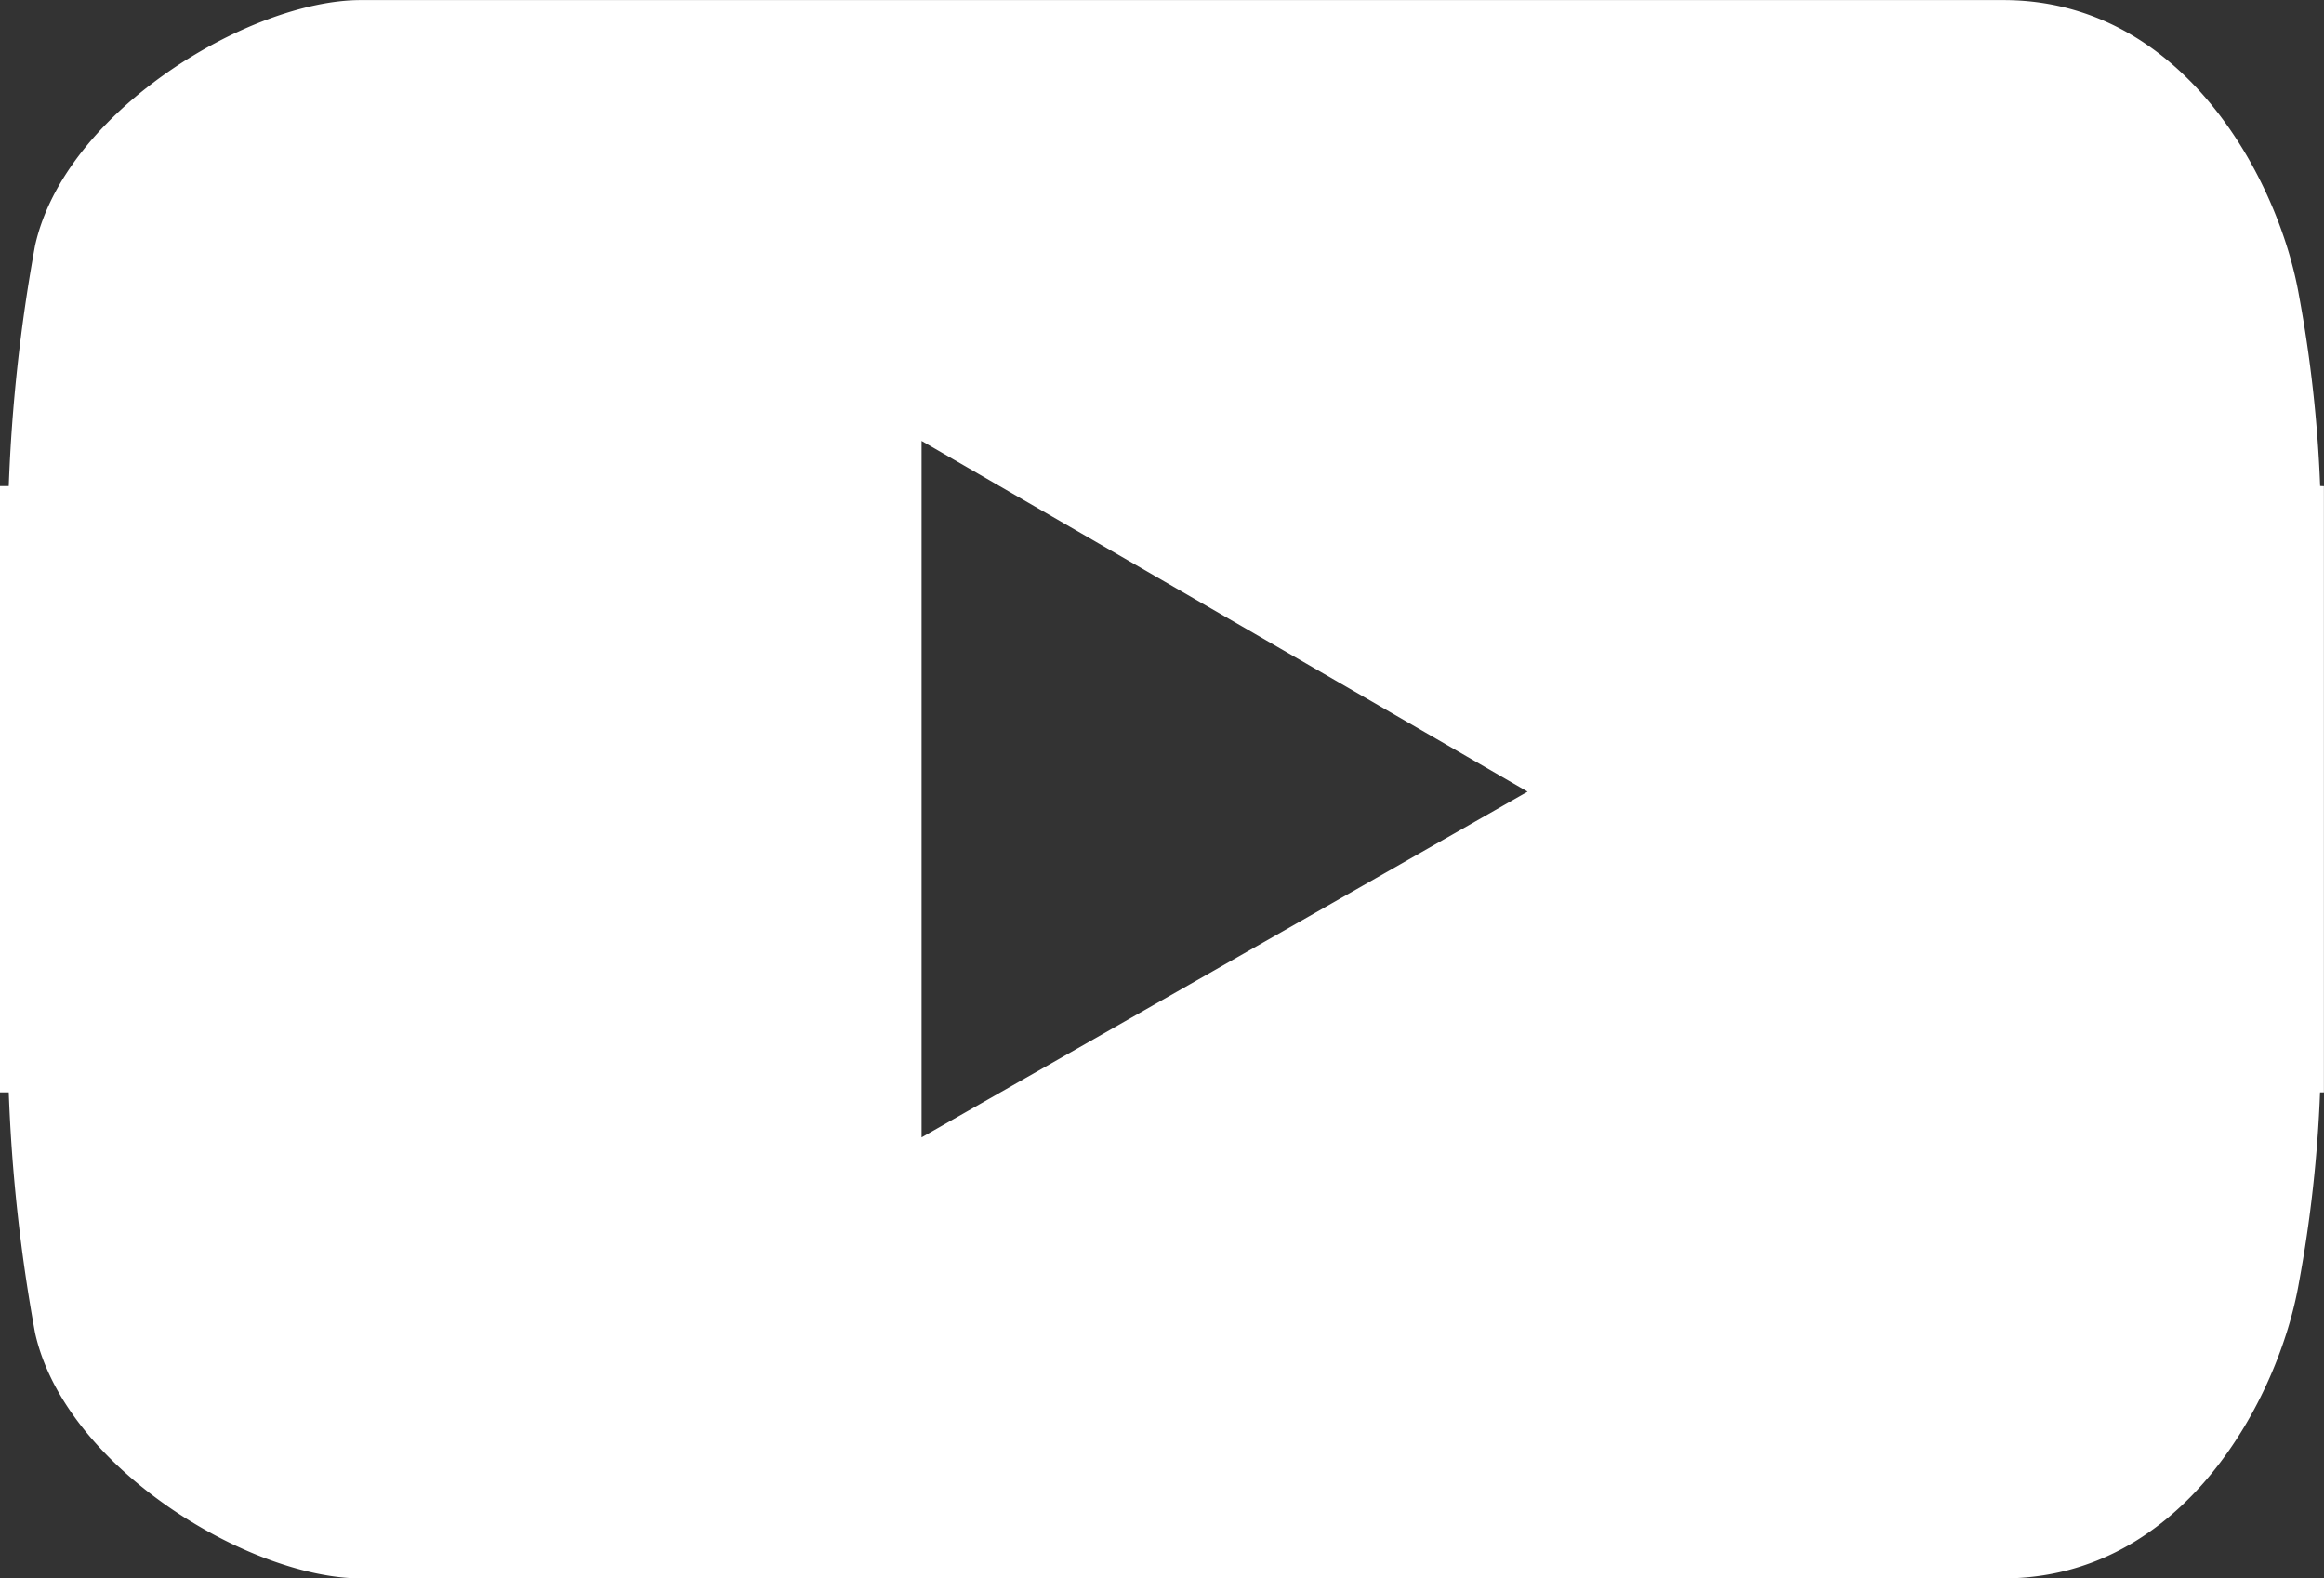
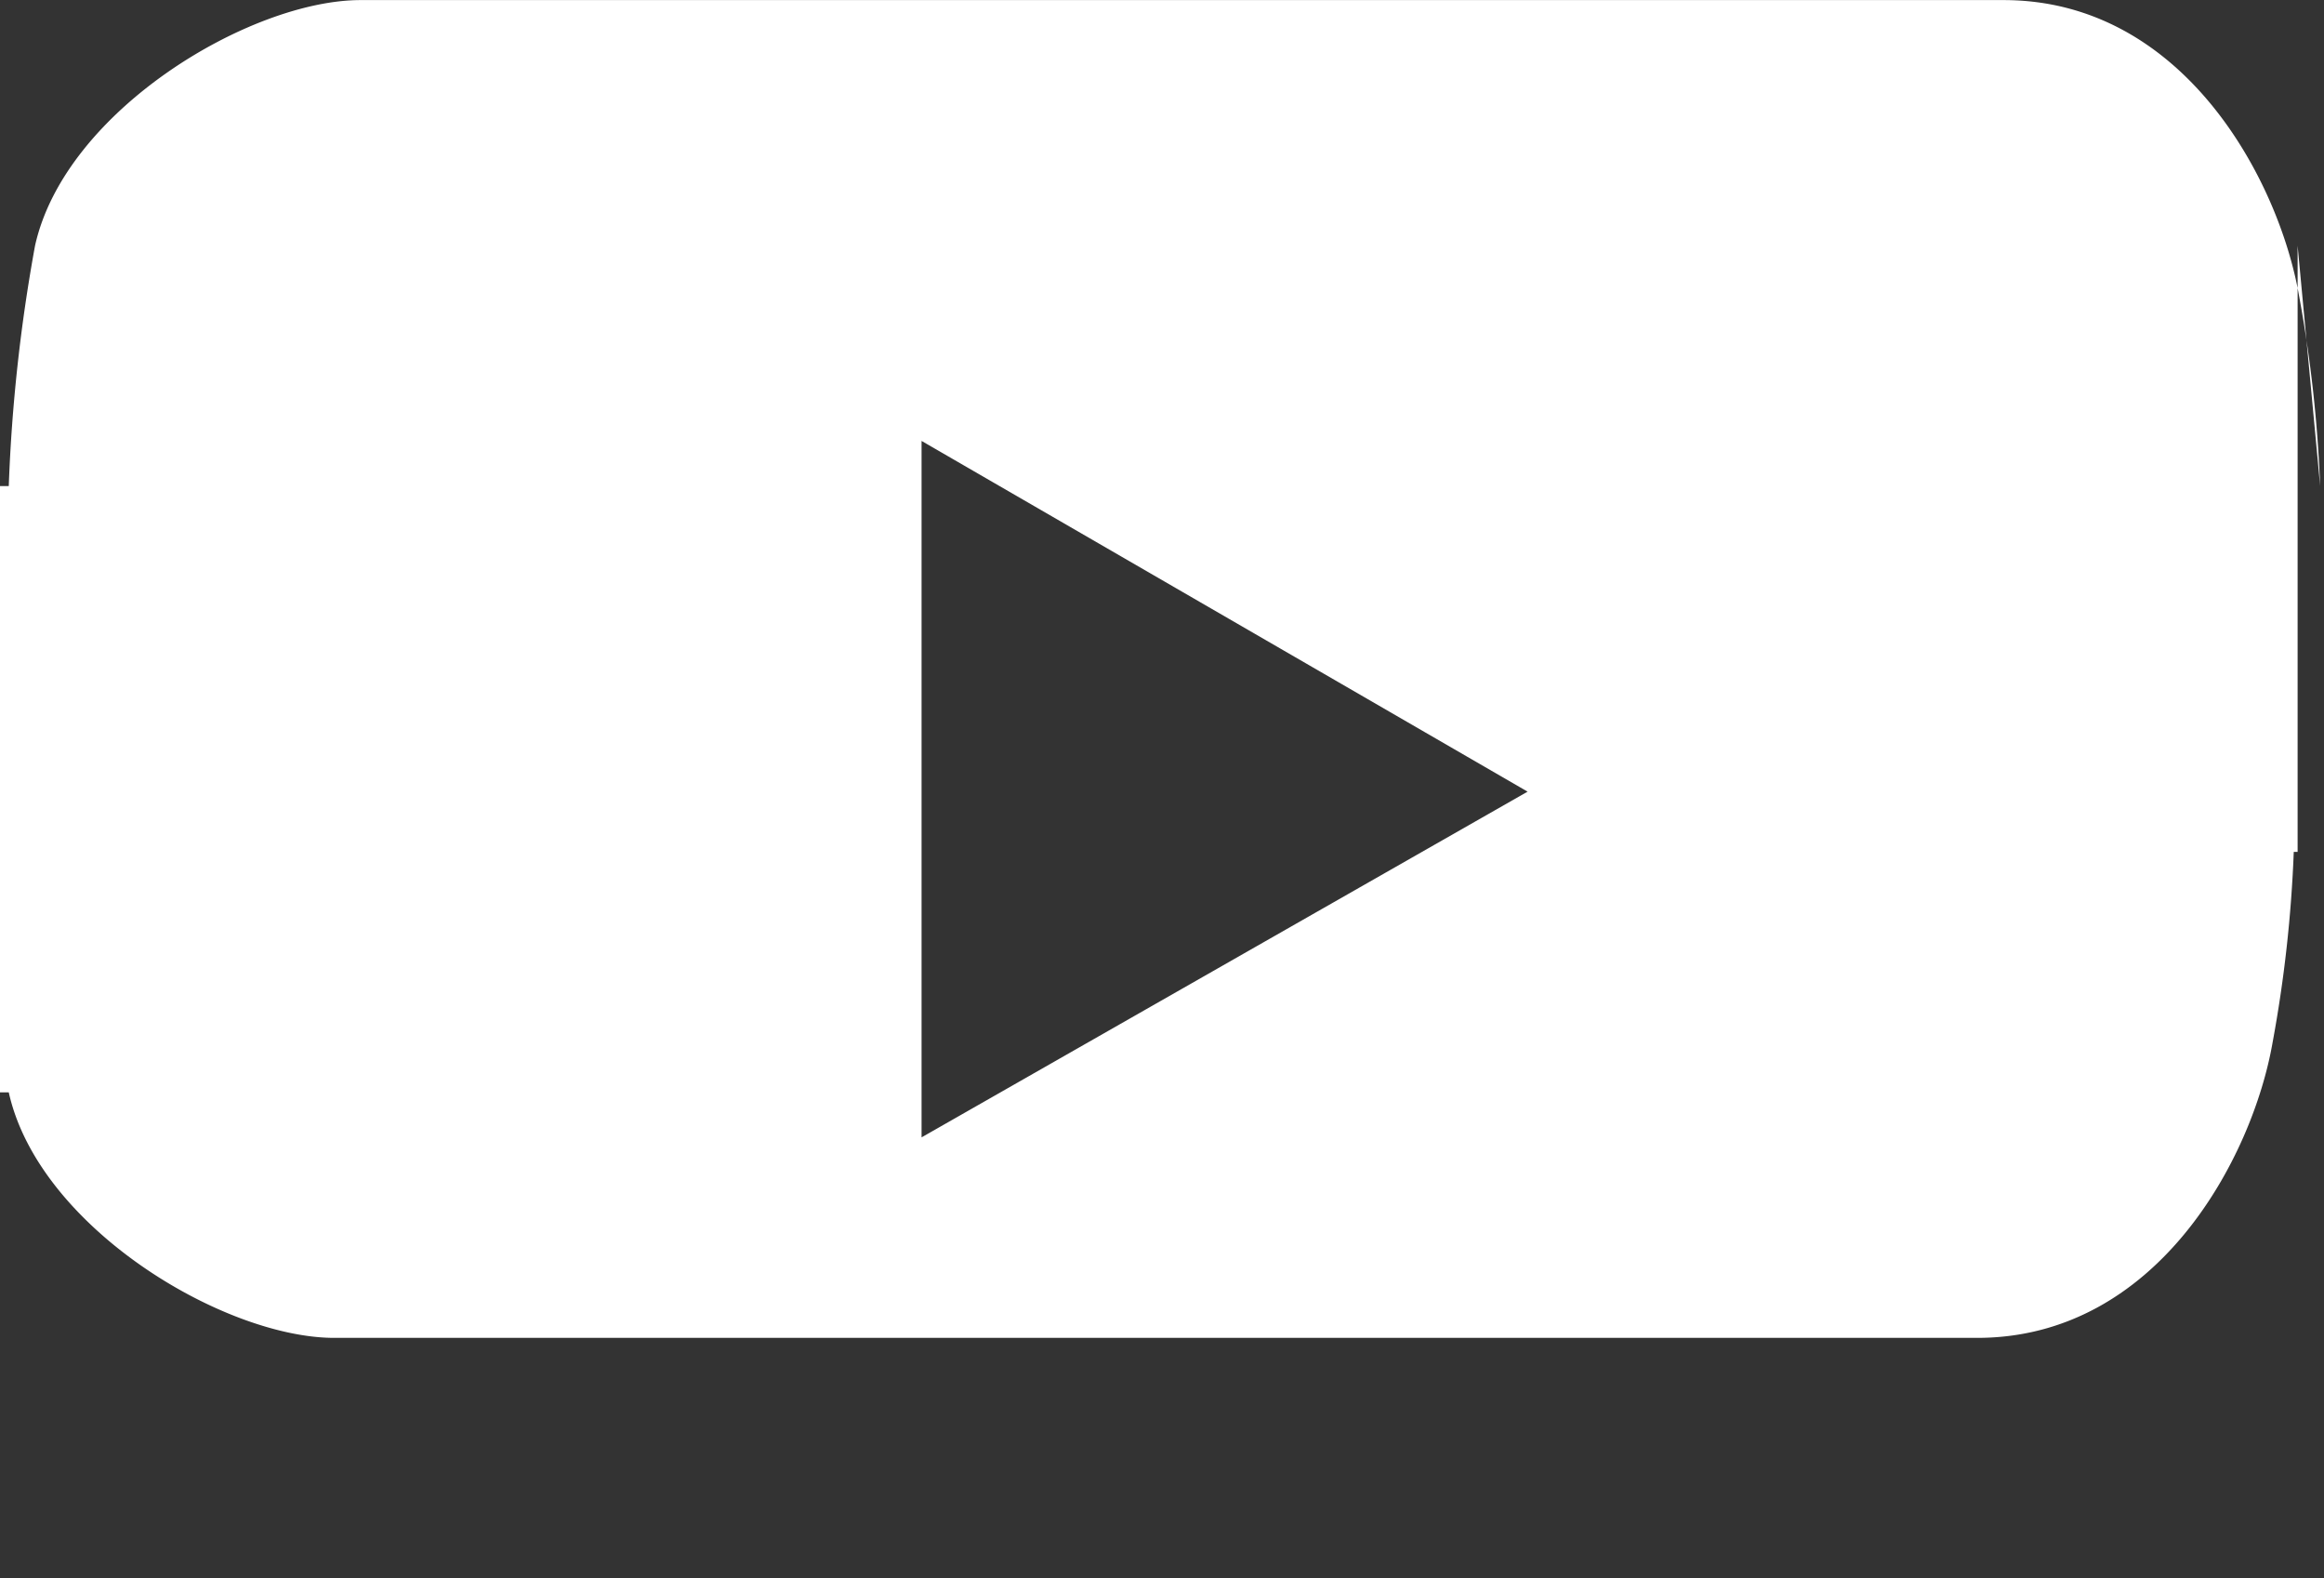
<svg xmlns="http://www.w3.org/2000/svg" width="26.514" height="18" viewBox="0 0 26.514 18">
  <rect x="0" y="0" width="26.514" height="18" fill="#333333" stroke="none" />
-   <path id="路径_158" data-name="路径 158" d="M470.23,454.126a15.09,15.09,0,0,0-.241-2.171c-.229-1.314-1.314-3.371-3.371-3.371H447.874c-1.257,0-3.371,1.257-3.714,2.8a19.025,19.025,0,0,0-.3,2.743h-.1v3.086c0,.117,0,.241,0,.371s0,.255,0,.372v3.086h.1a19.029,19.029,0,0,0,.3,2.743c.343,1.543,2.457,2.8,3.714,2.8h18.743c2.057,0,3.143-2.057,3.371-3.372a15.09,15.09,0,0,0,.241-2.171h.044v-6.914Zm-15.956,7.429v-7.943l6.914,4Z" transform="translate(-443.76 -448.583)" fill="#fff" />
+   <path id="路径_158" data-name="路径 158" d="M470.23,454.126a15.09,15.09,0,0,0-.241-2.171c-.229-1.314-1.314-3.371-3.371-3.371H447.874c-1.257,0-3.371,1.257-3.714,2.8a19.025,19.025,0,0,0-.3,2.743h-.1v3.086c0,.117,0,.241,0,.371s0,.255,0,.372v3.086h.1c.343,1.543,2.457,2.8,3.714,2.8h18.743c2.057,0,3.143-2.057,3.371-3.372a15.09,15.09,0,0,0,.241-2.171h.044v-6.914Zm-15.956,7.429v-7.943l6.914,4Z" transform="translate(-443.76 -448.583)" fill="#fff" />
</svg>